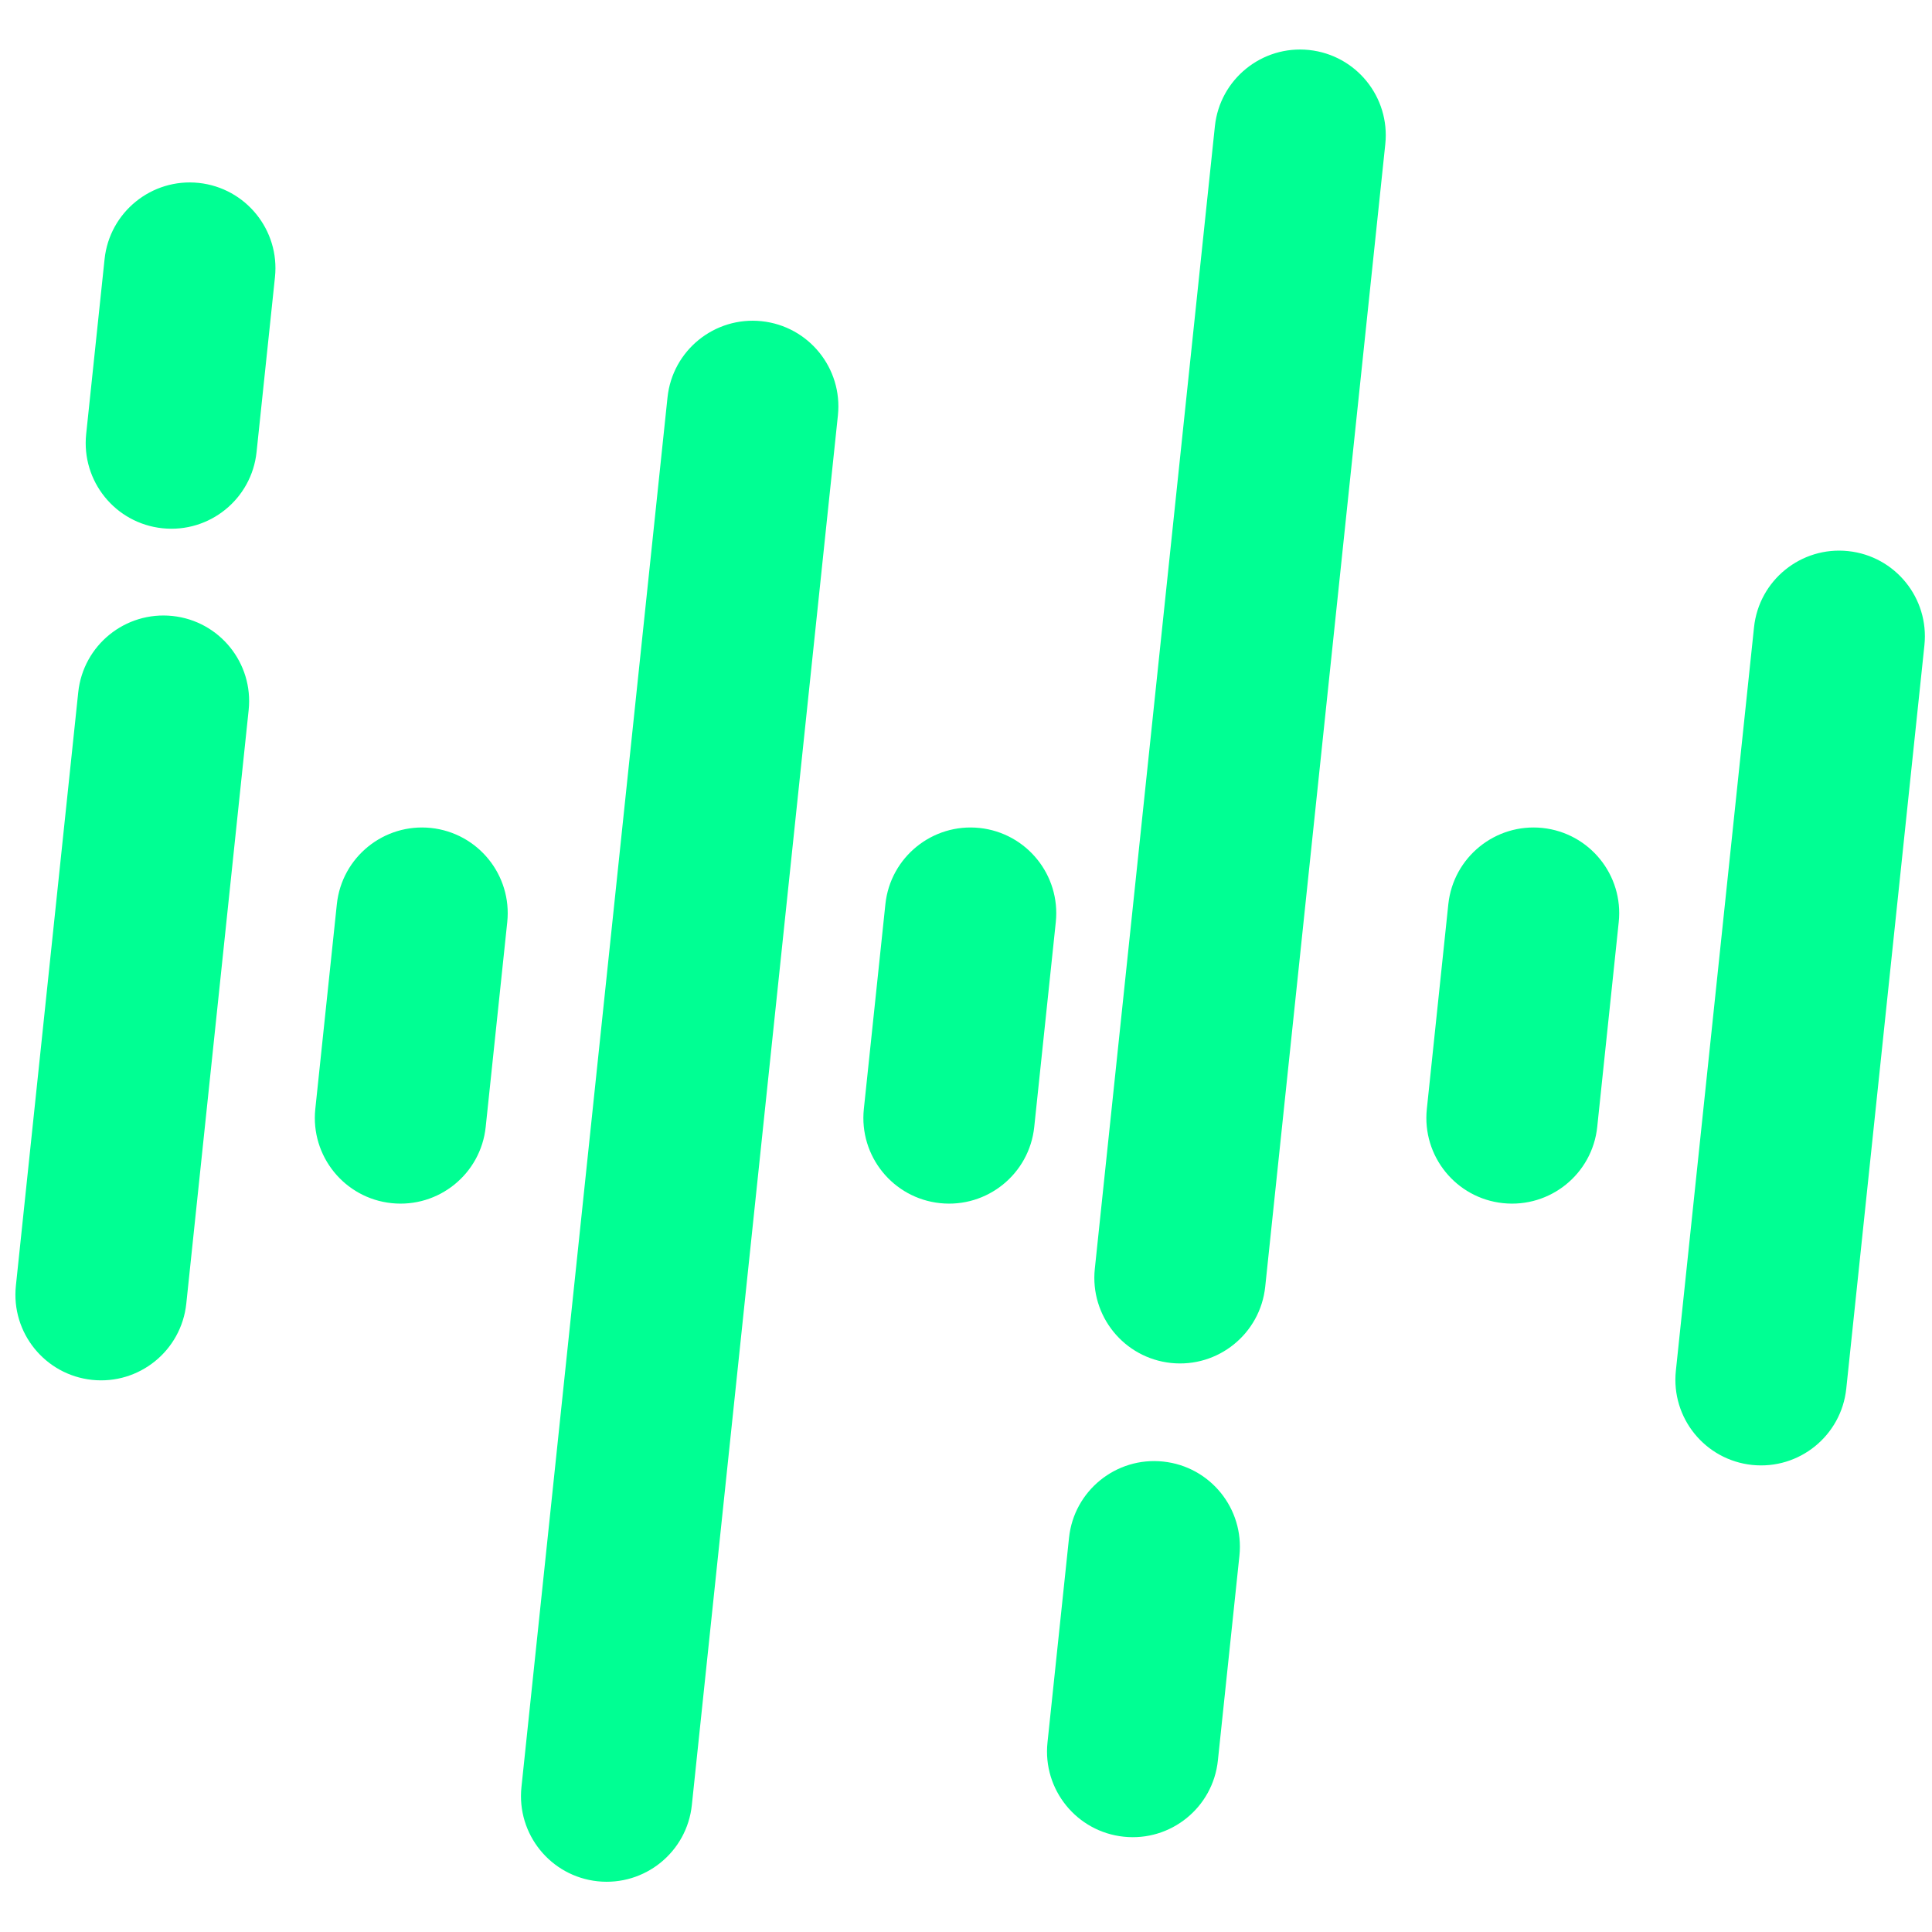
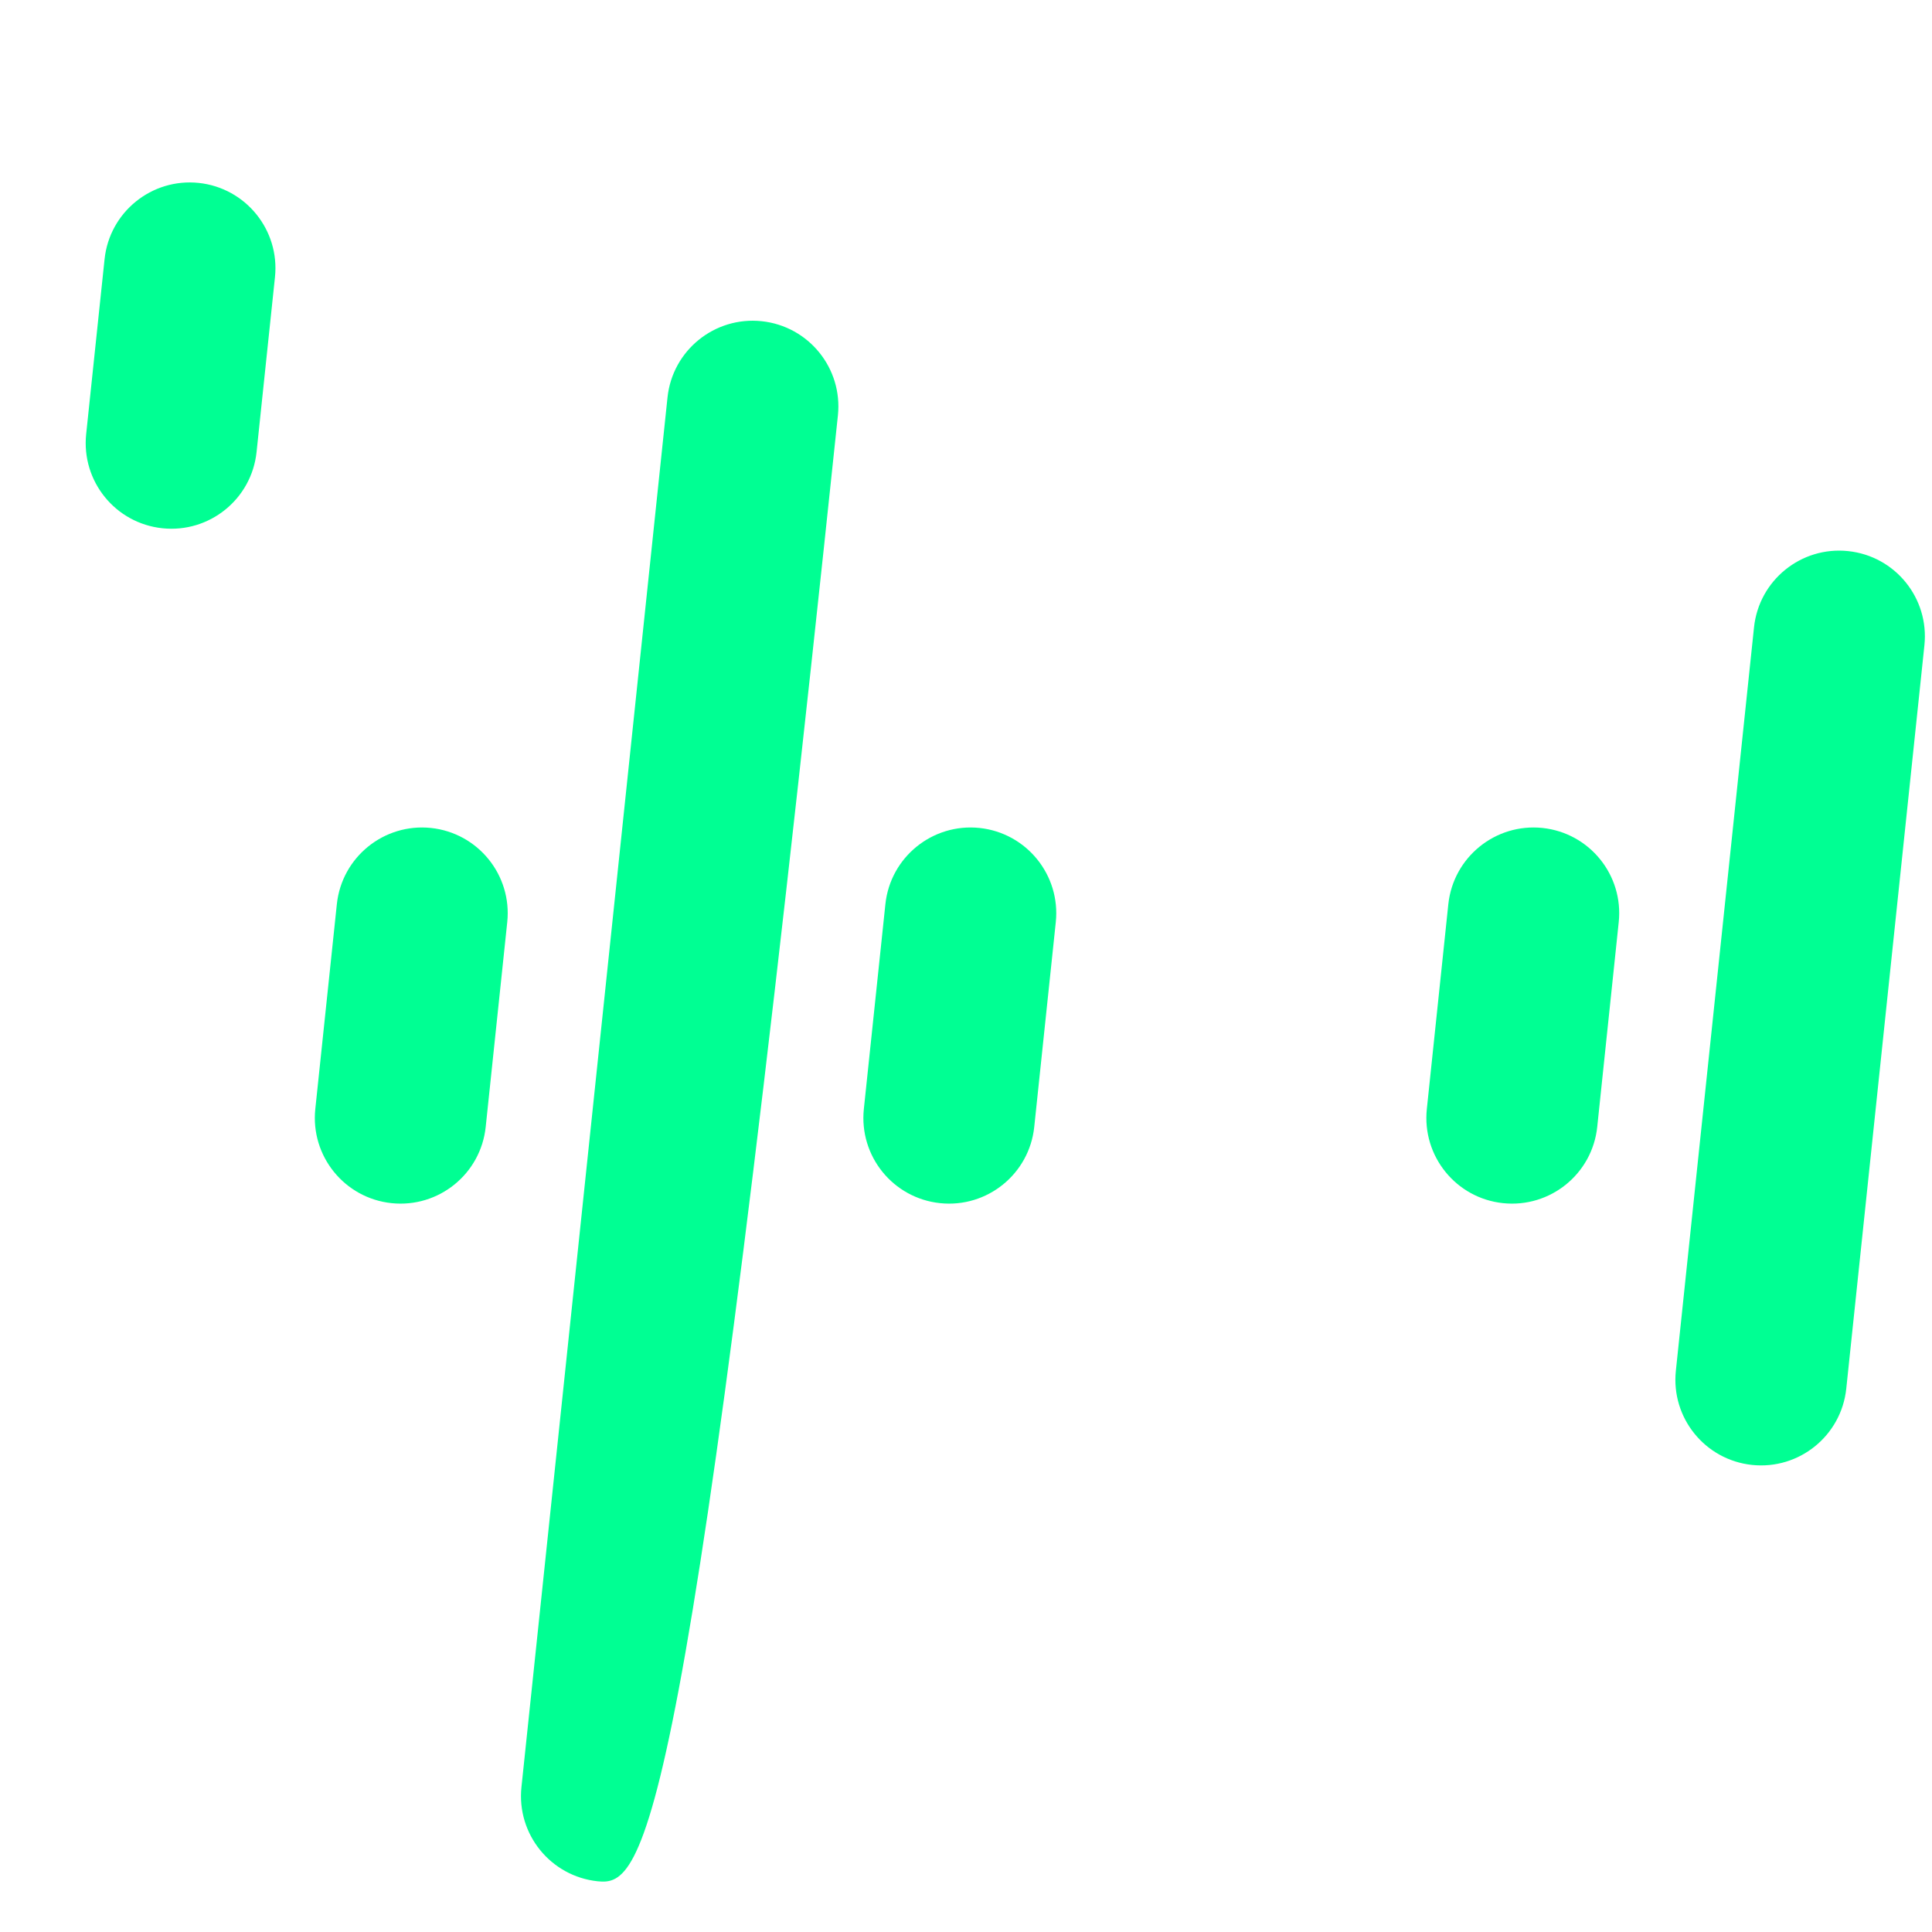
<svg xmlns="http://www.w3.org/2000/svg" width="40" height="40" viewBox="0 0 40 40" fill="none">
  <g clip-path="url(#clip0_16542_303006)">
    <path fill-rule="evenodd" clip-rule="evenodd" d="M4.114 3.787C5.088 3.89 5.795 4.763 5.693 5.737L5.312 9.358C5.21 10.333 4.337 11.039 3.363 10.937C2.388 10.835 1.682 9.962 1.784 8.988L2.165 5.366C2.267 4.392 3.14 3.685 4.114 3.787Z" fill="#00FF93" />
    <path fill-rule="evenodd" clip-rule="evenodd" d="M8.923 17.142C9.897 17.245 10.604 18.118 10.502 19.092L10.056 23.331C9.954 24.306 9.081 25.012 8.107 24.91C7.133 24.808 6.426 23.935 6.528 22.961L6.974 18.721C7.076 17.747 7.949 17.04 8.923 17.142Z" fill="#00FF93" />
    <path fill-rule="evenodd" clip-rule="evenodd" d="M20.28 17.142C21.254 17.245 21.961 18.118 21.859 19.092L21.413 23.331C21.311 24.306 20.438 25.012 19.464 24.91C18.489 24.808 17.783 23.935 17.885 22.961L18.331 18.721C18.433 17.747 19.306 17.04 20.28 17.142Z" fill="#00FF93" />
    <path fill-rule="evenodd" clip-rule="evenodd" d="M31.936 17.142C32.91 17.245 33.617 18.118 33.514 19.092L33.069 23.331C32.967 24.306 32.094 25.012 31.119 24.91C30.145 24.808 29.439 23.935 29.541 22.961L29.986 18.721C30.089 17.747 30.962 17.04 31.936 17.142Z" fill="#00FF93" />
-     <path fill-rule="evenodd" clip-rule="evenodd" d="M24.082 30.26C25.057 30.362 25.763 31.235 25.661 32.209L25.215 36.449C25.113 37.423 24.24 38.13 23.266 38.027C22.292 37.925 21.585 37.052 21.687 36.078L22.133 31.838C22.235 30.864 23.108 30.157 24.082 30.26Z" fill="#00FF93" />
-     <path fill-rule="evenodd" clip-rule="evenodd" d="M3.57 12.753C4.544 12.855 5.251 13.728 5.148 14.702L3.857 26.99C3.754 27.964 2.882 28.671 1.907 28.569C0.933 28.466 0.226 27.593 0.329 26.619L1.62 14.332C1.723 13.357 2.595 12.651 3.57 12.753Z" fill="#00FF93" />
    <path fill-rule="evenodd" clip-rule="evenodd" d="M38.264 11.41C39.238 11.512 39.945 12.385 39.843 13.359L38.225 28.751C38.122 29.725 37.25 30.432 36.275 30.33C35.301 30.227 34.594 29.355 34.697 28.38L36.315 12.989C36.417 12.014 37.29 11.307 38.264 11.41Z" fill="#00FF93" />
-     <path fill-rule="evenodd" clip-rule="evenodd" d="M27.102 1.035C28.077 1.138 28.783 2.01 28.681 2.985L26.195 26.64C26.092 27.614 25.22 28.321 24.245 28.219C23.271 28.116 22.564 27.244 22.667 26.269L25.153 2.614C25.255 1.64 26.128 0.933 27.102 1.035Z" fill="#00FF93" />
-     <path fill-rule="evenodd" clip-rule="evenodd" d="M15.769 6.65C16.744 6.753 17.45 7.625 17.348 8.6L14.324 37.371C14.222 38.346 13.349 39.052 12.374 38.95C11.4 38.847 10.694 37.975 10.796 37.001L13.82 8.229C13.922 7.254 14.795 6.548 15.769 6.65Z" fill="#00FF93" />
+     <path fill-rule="evenodd" clip-rule="evenodd" d="M15.769 6.65C16.744 6.753 17.45 7.625 17.348 8.6C14.222 38.346 13.349 39.052 12.374 38.95C11.4 38.847 10.694 37.975 10.796 37.001L13.82 8.229C13.922 7.254 14.795 6.548 15.769 6.65Z" fill="#00FF93" />
  </g>
  <defs>
    <clipPath id="clip0_16542_303006">
      <rect width="40" height="40" fill="white" />
    </clipPath>
  </defs>
</svg>